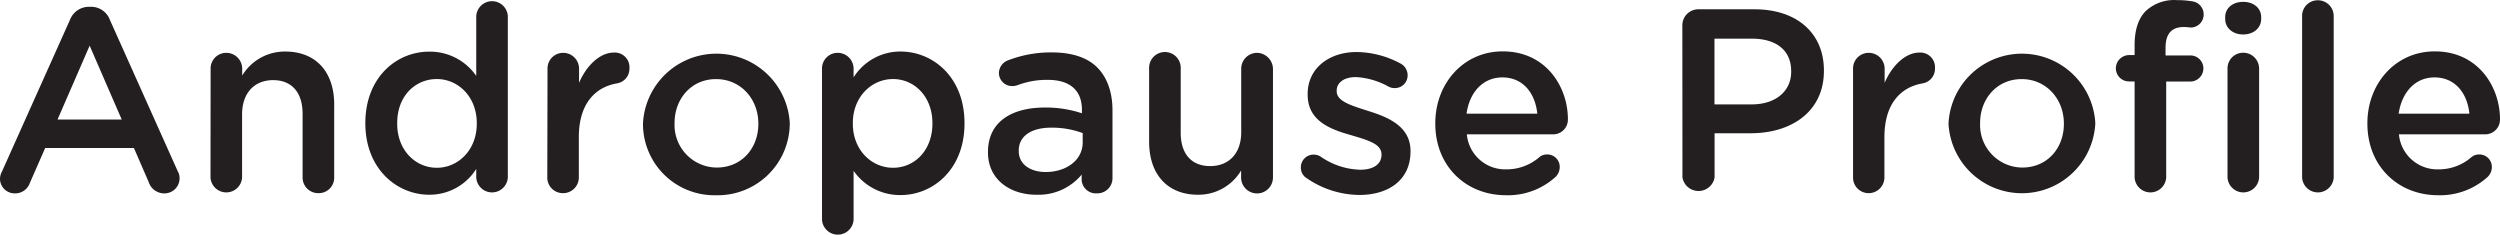
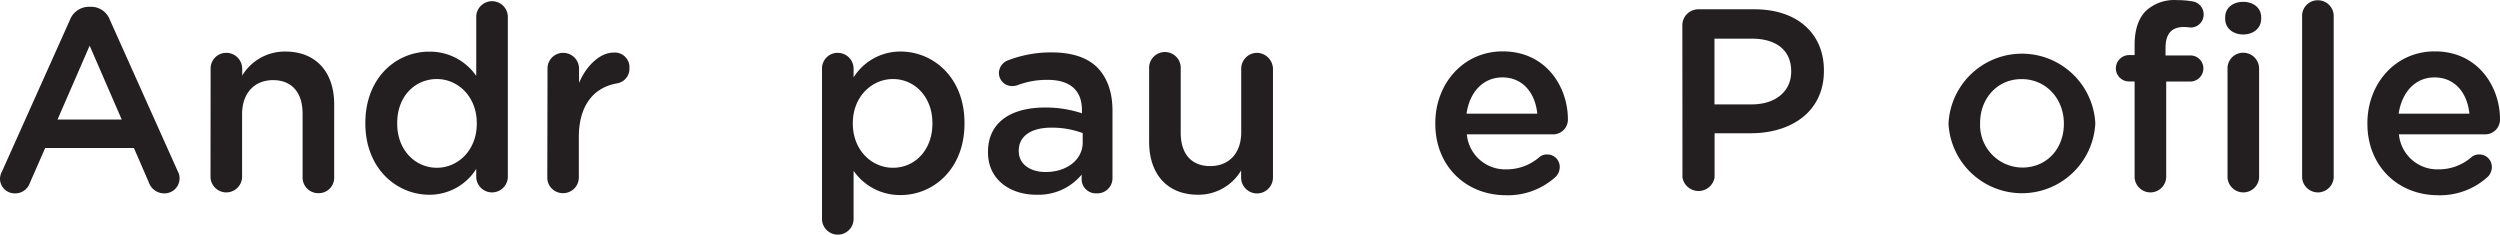
<svg xmlns="http://www.w3.org/2000/svg" id="Layer_1" data-name="Layer 1" viewBox="0 0 459.85 43.16">
  <defs>
    <style>.cls-1{fill:#231f20;}</style>
  </defs>
  <path class="cls-1" d="M251.24,381.84,263.72,354a3.74,3.74,0,0,1,3.55-2.4h.29a3.67,3.67,0,0,1,3.5,2.4l12.48,27.84a2.59,2.59,0,0,1,.34,1.25,2.77,2.77,0,0,1-2.79,2.83,3,3,0,0,1-2.88-2.06l-2.73-6.29H259.16l-2.84,6.48a2.83,2.83,0,0,1-2.73,1.87,2.7,2.7,0,0,1-2.74-2.73A3,3,0,0,1,251.24,381.84Zm22-9.5-5.9-13.59-5.91,13.59Z" transform="translate(-250.85 -350.35)" />
  <path class="cls-1" d="M289.59,363a2.87,2.87,0,0,1,2.88-2.93A2.92,2.92,0,0,1,295.4,363v1.25a9.16,9.16,0,0,1,7.92-4.42c5.71,0,9,3.84,9,9.7V383a2.83,2.83,0,0,1-2.88,2.88,2.87,2.87,0,0,1-2.93-2.88V371.28c0-3.93-2-6.19-5.42-6.19s-5.71,2.35-5.71,6.29V383a2.91,2.91,0,0,1-5.81,0Z" transform="translate(-250.85 -350.35)" />
  <path class="cls-1" d="M344.26,383a2.91,2.91,0,0,1-5.81,0v-1.58a10.14,10.14,0,0,1-8.64,4.75c-5.95,0-11.76-4.75-11.76-13.15V373c0-8.4,5.71-13.15,11.76-13.15a10.35,10.35,0,0,1,8.64,4.46v-11a2.91,2.91,0,0,1,5.81,0ZM323.91,373v.1c0,4.89,3.36,8.11,7.29,8.11s7.35-3.26,7.35-8.11V373c0-4.89-3.46-8.11-7.35-8.11S323.91,367.92,323.91,373Z" transform="translate(-250.85 -350.35)" />
  <path class="cls-1" d="M351.56,363a2.87,2.87,0,0,1,2.88-2.93,2.91,2.91,0,0,1,2.92,2.93v2.59c1.35-3.17,3.84-5.57,6.39-5.57a2.7,2.7,0,0,1,2.88,2.88,2.73,2.73,0,0,1-2.31,2.79c-4.12.72-7,3.88-7,9.88V383a2.89,2.89,0,0,1-2.92,2.88,2.86,2.86,0,0,1-2.88-2.88Z" transform="translate(-250.85 -350.35)" />
-   <path class="cls-1" d="M369.12,373.15v-.09a13.52,13.52,0,0,1,27-.1v.1a13.25,13.25,0,0,1-13.59,13.2A13.12,13.12,0,0,1,369.12,373.15Zm21.22,0v-.09c0-4.47-3.21-8.16-7.78-8.16s-7.63,3.65-7.63,8.06v.1a7.82,7.82,0,0,0,7.73,8.11C387.37,381.17,390.34,377.52,390.34,373.15Z" transform="translate(-250.85 -350.35)" />
  <path class="cls-1" d="M402.05,363a2.87,2.87,0,0,1,2.88-2.93,2.92,2.92,0,0,1,2.93,2.93v1.58a10.14,10.14,0,0,1,8.64-4.75c5.95,0,11.76,4.7,11.76,13.15v.1c0,8.4-5.76,13.15-11.76,13.15a10.37,10.37,0,0,1-8.64-4.46v9a2.91,2.91,0,0,1-5.81,0Zm20.31,10.08V373c0-4.89-3.32-8.11-7.25-8.11s-7.39,3.26-7.39,8.11v.1c0,4.85,3.45,8.11,7.39,8.11S422.36,378.05,422.36,373.06Z" transform="translate(-250.85 -350.35)" />
  <path class="cls-1" d="M432.58,378.39v-.1c0-5.47,4.27-8.16,10.46-8.16a21,21,0,0,1,6.82,1.06v-.63c0-3.6-2.21-5.52-6.29-5.52a15.07,15.07,0,0,0-5.61,1,3.17,3.17,0,0,1-.92.14,2.42,2.42,0,0,1-2.45-2.4,2.54,2.54,0,0,1,1.59-2.3,21.77,21.77,0,0,1,8.16-1.49c3.79,0,6.62,1,8.4,2.83s2.74,4.52,2.74,7.83v12.48a2.77,2.77,0,0,1-2.84,2.78,2.62,2.62,0,0,1-2.83-2.44v-1a10.29,10.29,0,0,1-8.25,3.7C436.8,386.21,432.58,383.48,432.58,378.39ZM450,376.56v-1.73a16.27,16.27,0,0,0-5.76-1c-3.75,0-6,1.58-6,4.22v.1c0,2.44,2.16,3.84,4.95,3.84C447,382,450,379.78,450,376.56Z" transform="translate(-250.85 -350.35)" />
  <path class="cls-1" d="M485,383a2.93,2.93,0,0,1-5.86,0v-1.29a9.11,9.11,0,0,1-7.92,4.46c-5.71,0-9-3.84-9-9.74V363a2.91,2.91,0,1,1,5.81,0v11.76c0,3.93,2,6.14,5.42,6.14s5.71-2.3,5.71-6.24V363a2.92,2.92,0,0,1,2.93-2.93A3,3,0,0,1,485,363Z" transform="translate(-250.85 -350.35)" />
-   <path class="cls-1" d="M491.23,383.14a2.24,2.24,0,0,1-1.1-2,2.33,2.33,0,0,1,2.35-2.35,2.47,2.47,0,0,1,1.25.34,13.38,13.38,0,0,0,7.3,2.44c2.49,0,3.93-1.05,3.93-2.73v-.1c0-2-2.68-2.64-5.66-3.55-3.75-1.06-7.92-2.59-7.92-7.44v-.1c0-4.8,4-7.73,9-7.73a17.39,17.39,0,0,1,8,2.07,2.45,2.45,0,0,1,1.39,2.21,2.33,2.33,0,0,1-2.4,2.35,2.31,2.31,0,0,1-1.15-.29,13.87,13.87,0,0,0-5.95-1.73c-2.26,0-3.55,1.06-3.55,2.5v.1c0,1.87,2.73,2.64,5.71,3.6,3.7,1.15,7.87,2.83,7.87,7.39v.09c0,5.33-4.13,8-9.41,8A17.31,17.31,0,0,1,491.23,383.14Z" transform="translate(-250.85 -350.35)" />
-   <path class="cls-1" d="M527.86,386.26c-7.35,0-13-5.33-13-13.15V373c0-7.25,5.14-13.2,12.39-13.2,8.06,0,12,6.62,12,12.48a2.71,2.71,0,0,1-2.73,2.78H520.66a7.08,7.08,0,0,0,7.3,6.44,9.16,9.16,0,0,0,6-2.21,2.12,2.12,0,0,1,1.48-.53,2.29,2.29,0,0,1,2.31,2.35,2.55,2.55,0,0,1-.77,1.78A13,13,0,0,1,527.86,386.26Zm5.76-15c-.38-3.74-2.59-6.67-6.43-6.67-3.56,0-6.05,2.74-6.58,6.67Z" transform="translate(-250.85 -350.35)" />
+   <path class="cls-1" d="M527.86,386.26c-7.35,0-13-5.33-13-13.15V373c0-7.25,5.14-13.2,12.39-13.2,8.06,0,12,6.62,12,12.48a2.71,2.71,0,0,1-2.73,2.78H520.66a7.08,7.08,0,0,0,7.3,6.44,9.16,9.16,0,0,0,6-2.21,2.12,2.12,0,0,1,1.48-.53,2.29,2.29,0,0,1,2.31,2.35,2.55,2.55,0,0,1-.77,1.78A13,13,0,0,1,527.86,386.26Zm5.76-15c-.38-3.74-2.59-6.67-6.43-6.67-3.56,0-6.05,2.74-6.58,6.67" transform="translate(-250.85 -350.35)" />
  <path class="cls-1" d="M560.3,355.06a2.94,2.94,0,0,1,3-3h10.27c7.88,0,12.77,4.46,12.77,11.23v.1c0,7.54-6.05,11.47-13.44,11.47h-6.67V383a3,3,0,0,1-5.91,0Zm12.77,14.49c4.47,0,7.25-2.49,7.25-6v-.09c0-3.94-2.83-6-7.25-6h-6.86v12.09Z" transform="translate(-250.85 -350.35)" />
-   <path class="cls-1" d="M591.7,363a2.87,2.87,0,0,1,2.88-2.93,2.92,2.92,0,0,1,2.93,2.93v2.59c1.34-3.17,3.84-5.57,6.38-5.57a2.7,2.7,0,0,1,2.88,2.88,2.73,2.73,0,0,1-2.3,2.79c-4.13.72-7,3.88-7,9.88V383a2.9,2.9,0,0,1-2.93,2.88A2.86,2.86,0,0,1,591.7,383Z" transform="translate(-250.85 -350.35)" />
  <path class="cls-1" d="M609.26,373.15v-.09a13.52,13.52,0,0,1,27-.1v.1a13.52,13.52,0,0,1-27,.09Zm21.22,0v-.09c0-4.47-3.21-8.16-7.77-8.16s-7.64,3.65-7.64,8.06v.1a7.82,7.82,0,0,0,7.73,8.11C627.51,381.17,630.48,377.52,630.48,373.15Z" transform="translate(-250.85 -350.35)" />
  <path class="cls-1" d="M643.49,365.33h-1a2.42,2.42,0,0,1-2.45-2.4,2.46,2.46,0,0,1,2.45-2.45h1v-1.87c0-2.79.72-4.9,2.06-6.24a7.68,7.68,0,0,1,5.72-2,17,17,0,0,1,2.92.24,2.41,2.41,0,0,1,2,2.4,2.38,2.38,0,0,1-2.45,2.4,8.88,8.88,0,0,0-1.2-.09c-2.21,0-3.36,1.2-3.36,3.84v1.39h4.51a2.38,2.38,0,0,1,2.45,2.4,2.42,2.42,0,0,1-2.45,2.4H649.3V383a2.91,2.91,0,0,1-5.81,0Zm16.66-11.81c0-1.73,1.44-2.83,3.31-2.83s3.31,1.1,3.31,2.83v.29c0,1.73-1.44,2.88-3.31,2.88s-3.31-1.15-3.31-2.88Zm.43,9.46a2.87,2.87,0,0,1,2.88-2.93,2.92,2.92,0,0,1,2.93,2.93V383a2.91,2.91,0,0,1-5.81,0Z" transform="translate(-250.85 -350.35)" />
  <path class="cls-1" d="M674.3,353.28a2.86,2.86,0,0,1,2.88-2.88,2.9,2.9,0,0,1,2.93,2.88V383a2.91,2.91,0,0,1-5.81,0Z" transform="translate(-250.85 -350.35)" />
  <path class="cls-1" d="M699.31,386.26c-7.34,0-13-5.33-13-13.15V373c0-7.25,5.14-13.2,12.39-13.2,8.06,0,12,6.62,12,12.48a2.72,2.72,0,0,1-2.74,2.78H692.11a7.09,7.09,0,0,0,7.3,6.44,9.12,9.12,0,0,0,6-2.21,2.15,2.15,0,0,1,1.49-.53,2.29,2.29,0,0,1,2.3,2.35,2.51,2.51,0,0,1-.77,1.78A13,13,0,0,1,699.31,386.26Zm5.76-15c-.38-3.74-2.59-6.67-6.43-6.67-3.55,0-6,2.74-6.58,6.67Z" transform="translate(-250.85 -350.35)" />
</svg>